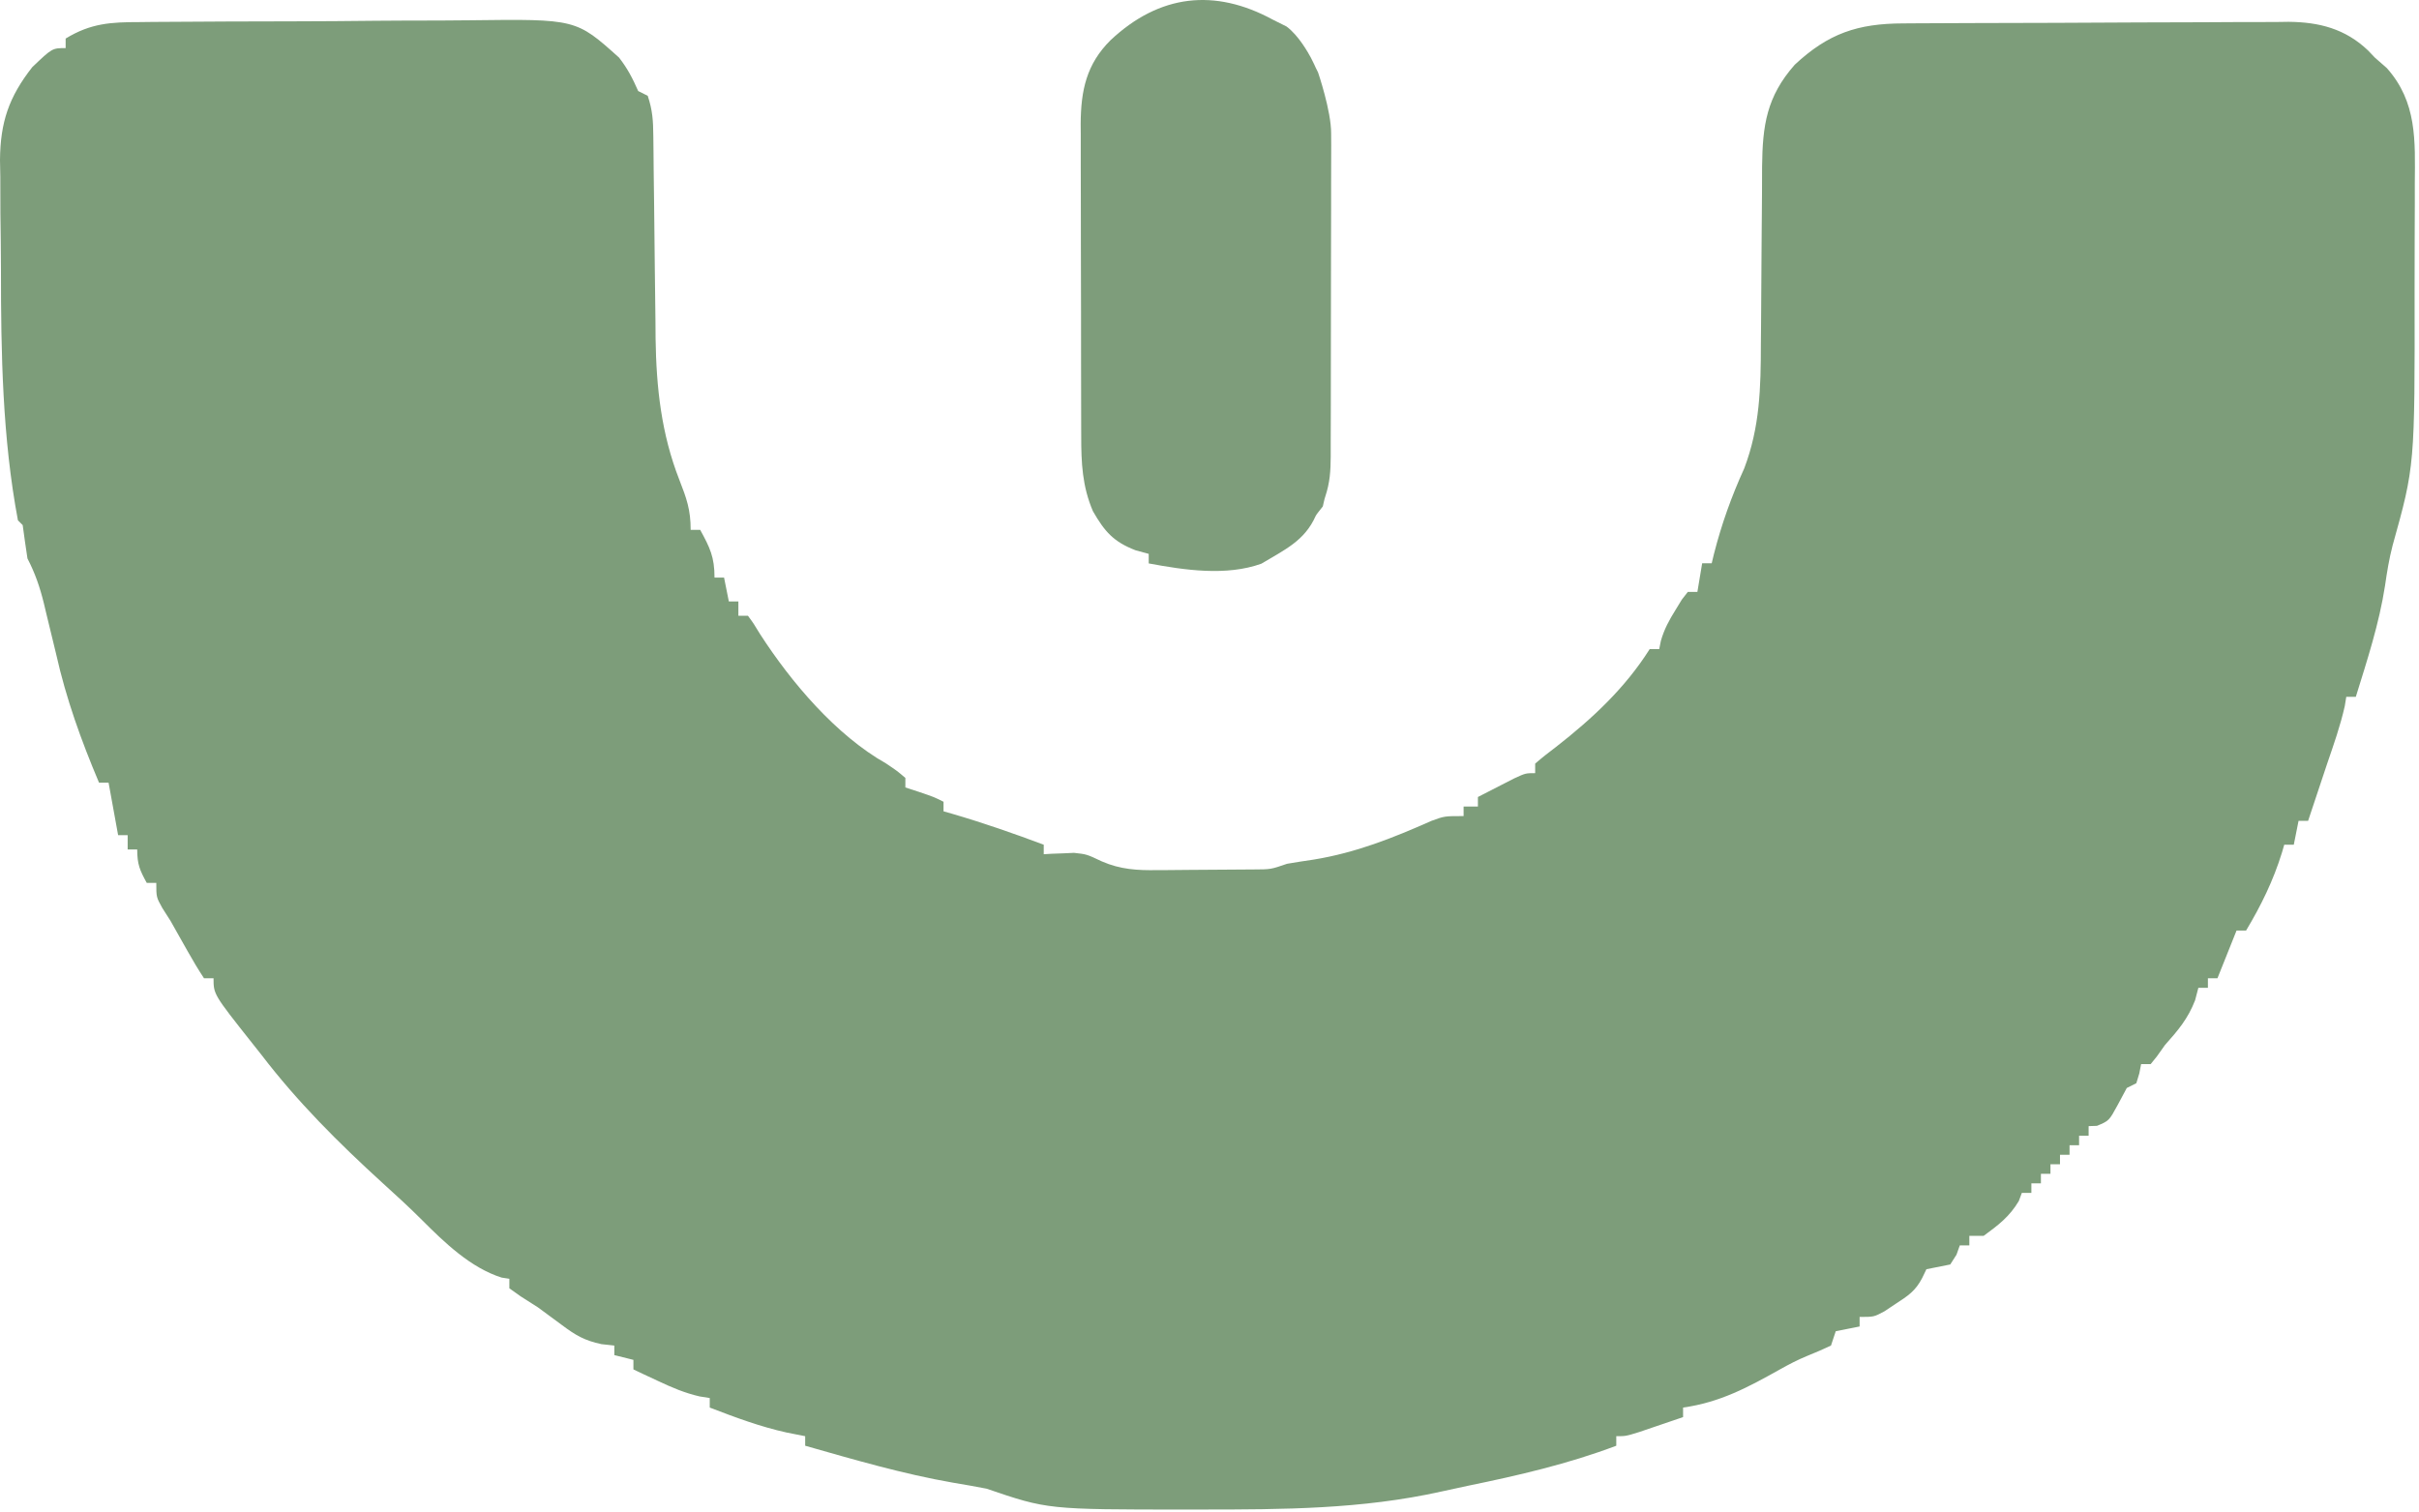
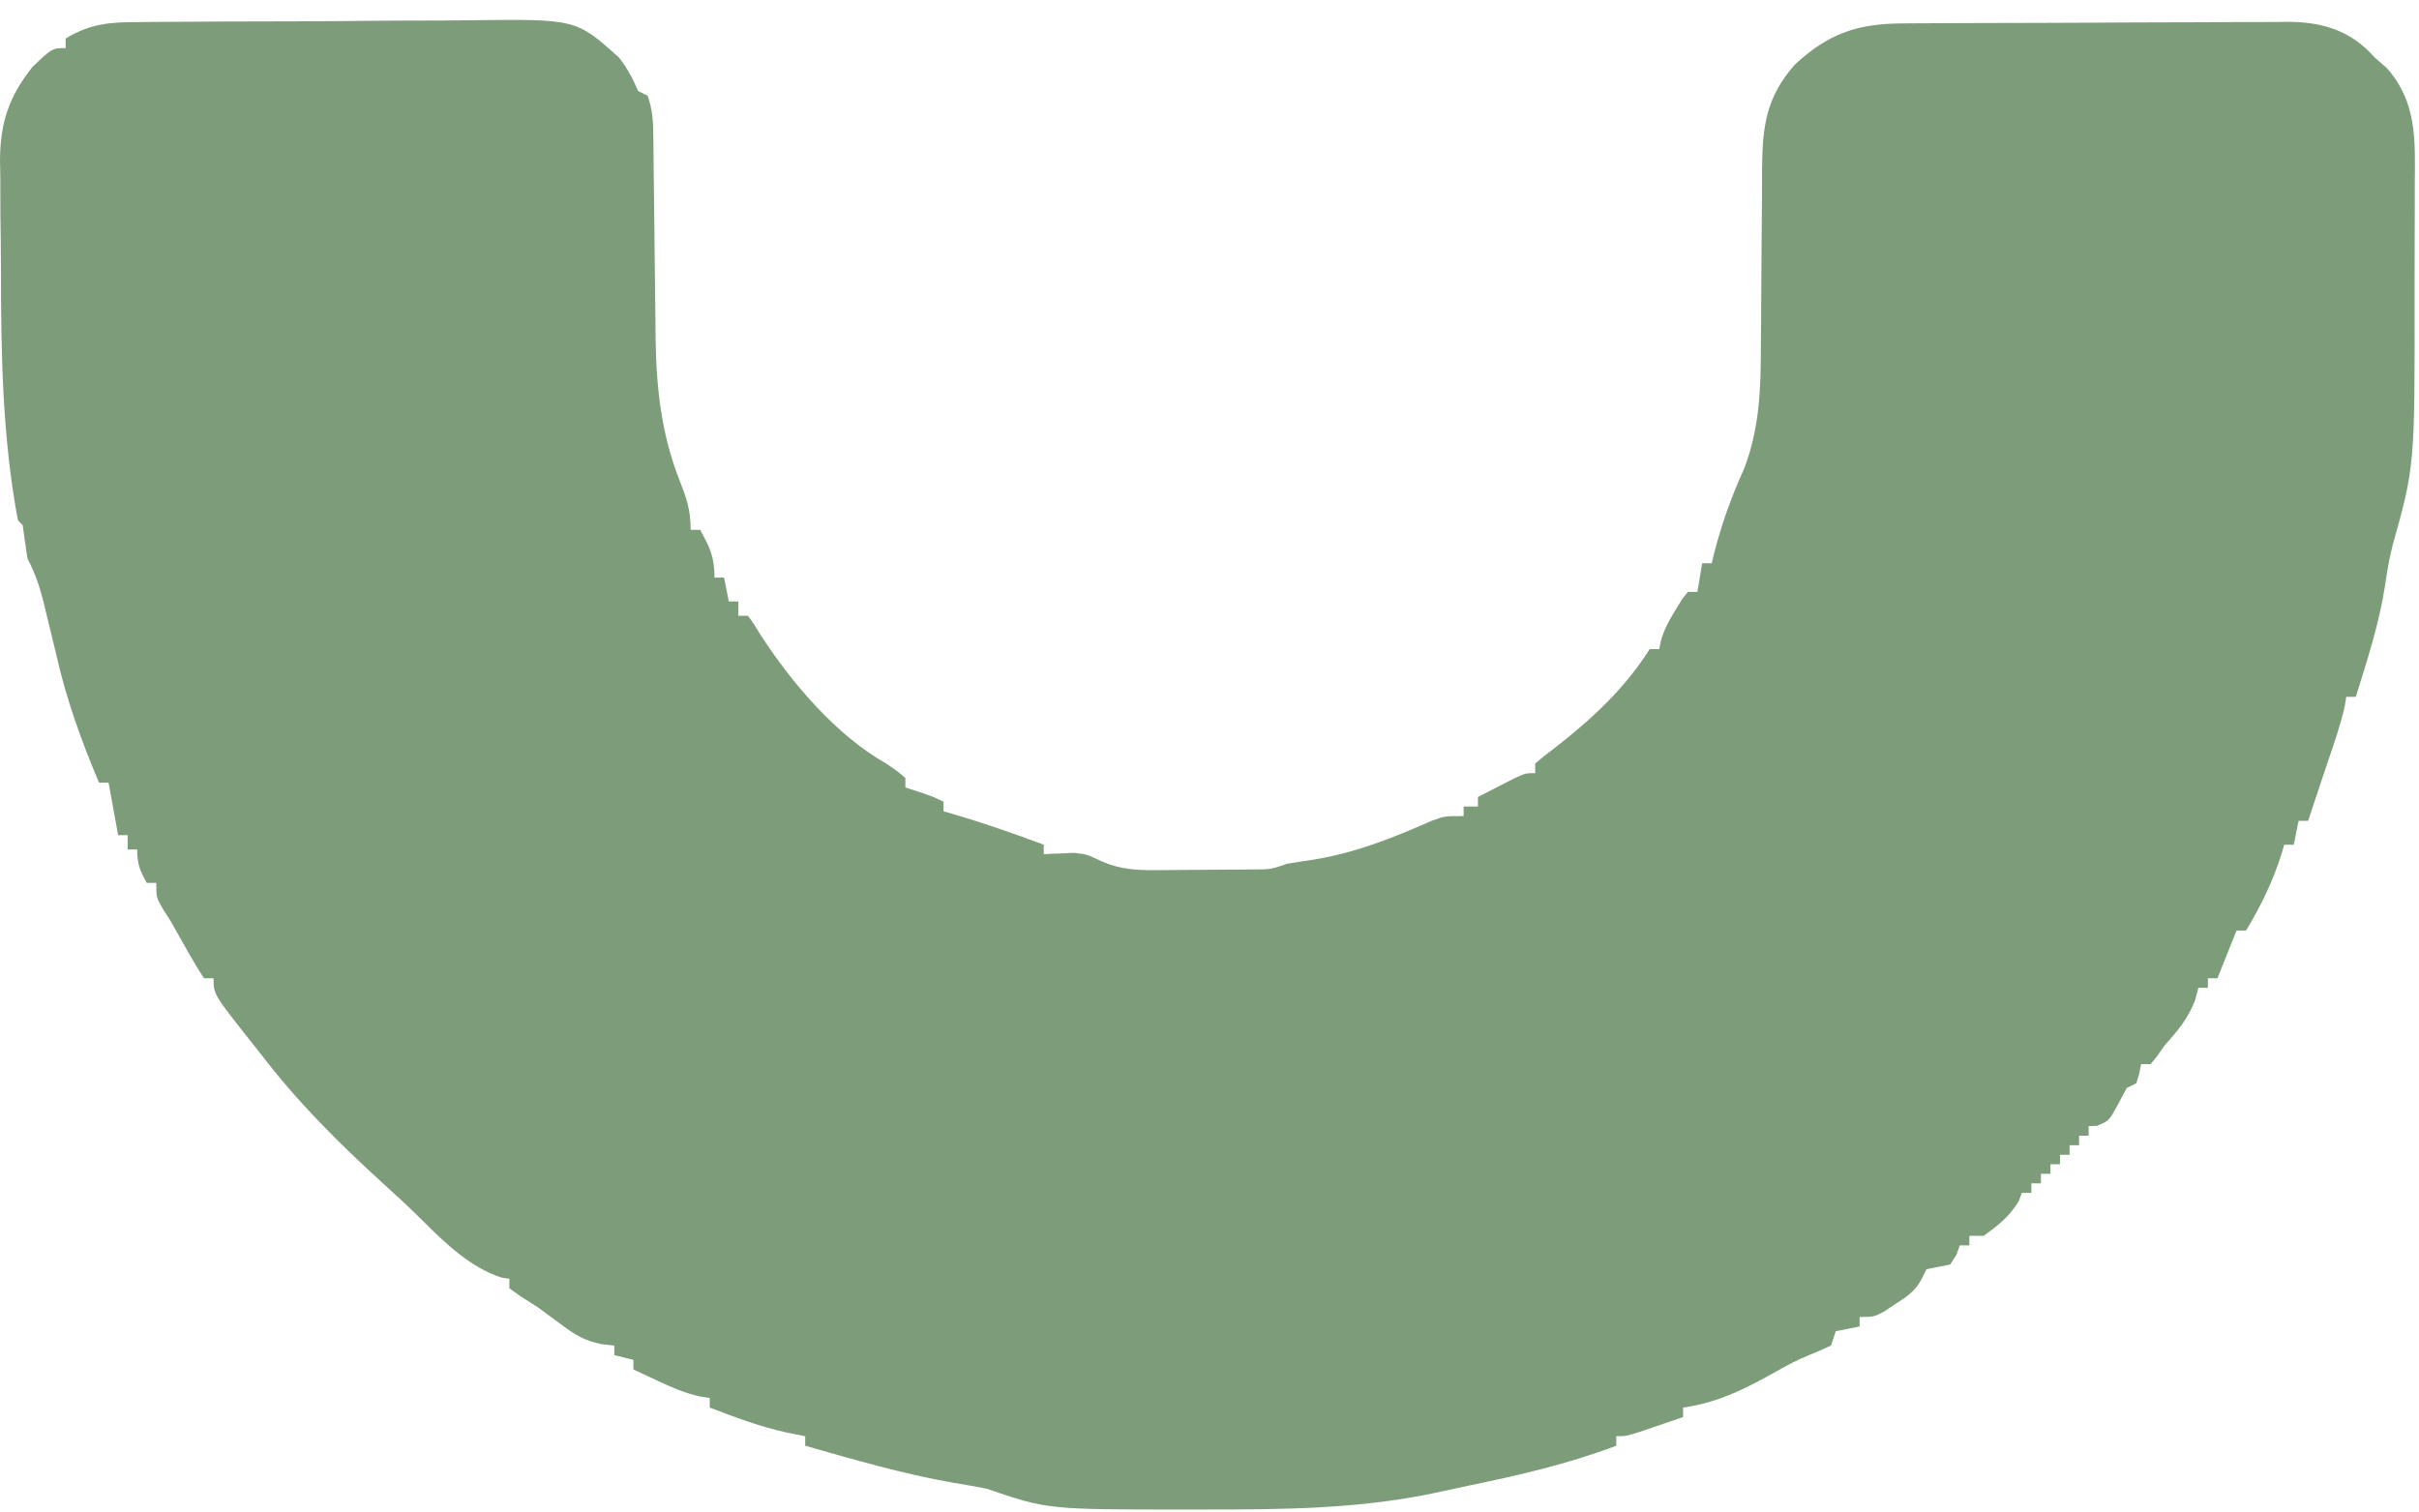
<svg xmlns="http://www.w3.org/2000/svg" fill="none" viewBox="0 0 507 317" height="317" width="507">
  <path fill="#7D9D7A" d="M29.244 4.631C30.181 4.62 31.118 4.608 32.084 4.596C35.176 4.562 38.267 4.552 41.358 4.544C43.518 4.532 45.678 4.519 47.838 4.506C52.365 4.484 56.893 4.474 61.42 4.472C67.197 4.467 72.973 4.416 78.749 4.353C83.212 4.312 87.675 4.303 92.138 4.302C94.266 4.297 96.394 4.28 98.522 4.251C120.737 3.976 120.737 3.976 129.757 12.083C131.54 14.392 132.571 16.388 133.757 19.083C134.747 19.578 134.747 19.578 135.757 20.083C136.784 23.164 136.899 25.327 136.93 28.557C136.944 29.68 136.957 30.802 136.971 31.958C136.987 33.781 136.987 33.781 137.003 35.642C137.036 38.22 137.069 40.799 137.102 43.378C137.151 47.439 137.194 51.501 137.234 55.562C137.274 59.485 137.325 63.407 137.378 67.329C137.39 69.125 137.39 69.125 137.403 70.957C137.552 81.238 138.613 90.974 142.382 100.583C143.907 104.499 144.757 106.845 144.757 111.083C145.417 111.083 146.077 111.083 146.757 111.083C148.791 114.813 149.757 116.752 149.757 121.083C150.417 121.083 151.077 121.083 151.757 121.083C152.087 122.733 152.417 124.383 152.757 126.083C153.417 126.083 154.077 126.083 154.757 126.083C154.757 127.073 154.757 128.063 154.757 129.083C155.417 129.083 156.077 129.083 156.757 129.083C157.948 130.7 157.948 130.7 159.319 132.958C165.842 143.058 175.21 154.126 185.757 160.083C188.069 161.646 188.069 161.646 189.757 163.083C189.757 163.743 189.757 164.403 189.757 165.083C190.705 165.392 191.654 165.702 192.632 166.021C195.757 167.083 195.757 167.083 197.757 168.083C197.757 168.743 197.757 169.403 197.757 170.083C198.351 170.253 198.945 170.423 199.558 170.599C206.061 172.5 212.412 174.707 218.757 177.083C218.757 177.743 218.757 178.403 218.757 179.083C219.325 179.048 219.894 179.013 220.479 178.978C221.638 178.937 221.638 178.937 222.819 178.896C223.573 178.861 224.327 178.826 225.104 178.79C227.757 179.083 227.757 179.083 230.933 180.581C234.795 182.276 238.412 182.487 242.589 182.411C243.307 182.409 244.024 182.407 244.764 182.405C246.267 182.399 247.771 182.385 249.274 182.364C251.58 182.333 253.886 182.323 256.192 182.317C257.658 182.308 259.123 182.298 260.589 182.286C261.623 182.28 261.623 182.28 262.678 182.273C266.341 182.26 266.341 182.26 269.757 181.083C271.607 180.766 273.462 180.478 275.319 180.208C284.192 178.763 291.859 175.704 300.057 172.071C302.757 171.083 302.757 171.083 306.757 171.083C306.757 170.423 306.757 169.763 306.757 169.083C307.747 169.083 308.737 169.083 309.757 169.083C309.757 168.423 309.757 167.763 309.757 167.083C311.379 166.245 313.005 165.413 314.632 164.583C315.537 164.119 316.442 163.655 317.374 163.177C319.757 162.083 319.757 162.083 321.757 162.083C321.757 161.423 321.757 160.763 321.757 160.083C323.167 158.859 324.638 157.704 326.132 156.583C333.743 150.637 340.586 144.27 345.757 136.083C346.417 136.083 347.077 136.083 347.757 136.083C347.871 135.511 347.986 134.938 348.104 134.349C348.819 131.868 349.83 130.019 351.194 127.833C351.842 126.773 351.842 126.773 352.503 125.692C352.917 125.161 353.33 124.63 353.757 124.083C354.417 124.083 355.077 124.083 355.757 124.083C356.087 122.103 356.417 120.123 356.757 118.083C357.417 118.083 358.077 118.083 358.757 118.083C358.915 117.428 359.074 116.773 359.237 116.099C360.836 109.845 362.901 104.076 365.573 98.2C368.868 89.524 369.05 81.287 369.065 72.106C369.076 70.768 369.089 69.43 369.102 68.092C369.157 62.455 369.189 56.817 369.213 51.179C369.229 47.712 369.259 44.246 369.298 40.78C369.315 38.835 369.315 36.89 369.316 34.946C369.412 26.303 370.249 20.275 376.163 13.567C383.229 6.987 389.359 4.935 398.875 4.906C399.808 4.899 400.742 4.893 401.704 4.886C404.798 4.866 407.893 4.855 410.987 4.845C412.045 4.841 413.102 4.837 414.192 4.832C419.79 4.812 425.388 4.797 430.986 4.788C436.762 4.777 442.538 4.742 448.313 4.703C452.76 4.676 457.206 4.668 461.653 4.665C463.781 4.66 465.91 4.648 468.039 4.63C471.023 4.605 474.007 4.606 476.992 4.613C478.302 4.594 478.302 4.594 479.639 4.574C486.069 4.628 491.564 6.031 496.324 10.581C496.797 11.077 497.27 11.572 497.757 12.083C498.994 13.166 498.994 13.166 500.257 14.271C506.614 21.422 506.188 29.448 506.12 38.54C506.12 39.838 506.121 41.135 506.122 42.472C506.121 45.217 506.111 47.961 506.093 50.705C506.07 54.163 506.07 57.621 506.076 61.079C506.127 97.649 506.127 97.649 501.468 114.349C500.739 117.152 500.292 119.904 499.882 122.771C498.649 130.751 496.145 138.388 493.757 146.083C493.097 146.083 492.437 146.083 491.757 146.083C491.654 146.722 491.55 147.362 491.444 148.021C490.517 152.153 489.127 156.079 487.757 160.083C487.026 162.27 486.297 164.457 485.569 166.646C484.965 168.458 484.361 170.271 483.757 172.083C483.097 172.083 482.437 172.083 481.757 172.083C481.427 173.733 481.097 175.383 480.757 177.083C480.097 177.083 479.437 177.083 478.757 177.083C478.519 177.901 478.519 177.901 478.276 178.735C476.448 184.644 473.927 189.782 470.757 195.083C470.097 195.083 469.437 195.083 468.757 195.083C468.468 195.805 468.179 196.527 467.882 197.271C466.319 201.177 466.319 201.177 464.757 205.083C464.097 205.083 463.437 205.083 462.757 205.083C462.757 205.743 462.757 206.403 462.757 207.083C462.097 207.083 461.437 207.083 460.757 207.083C460.416 208.382 460.416 208.382 460.069 209.708C458.559 213.592 456.518 215.985 453.757 219.083C453.2 219.867 452.643 220.651 452.069 221.458C451.636 221.994 451.203 222.531 450.757 223.083C450.097 223.083 449.437 223.083 448.757 223.083C448.633 223.722 448.509 224.362 448.382 225.021C448.175 225.701 447.969 226.382 447.757 227.083C447.097 227.413 446.437 227.743 445.757 228.083C445.138 229.238 444.519 230.393 443.882 231.583C442.043 234.964 442.043 234.964 439.507 236.021C438.64 236.051 438.64 236.051 437.757 236.083C437.757 236.743 437.757 237.403 437.757 238.083C437.097 238.083 436.437 238.083 435.757 238.083C435.757 238.743 435.757 239.403 435.757 240.083C435.097 240.083 434.437 240.083 433.757 240.083C433.757 240.743 433.757 241.403 433.757 242.083C433.097 242.083 432.437 242.083 431.757 242.083C431.757 242.743 431.757 243.403 431.757 244.083C431.097 244.083 430.437 244.083 429.757 244.083C429.757 244.743 429.757 245.403 429.757 246.083C429.097 246.083 428.437 246.083 427.757 246.083C427.757 246.743 427.757 247.403 427.757 248.083C427.097 248.083 426.437 248.083 425.757 248.083C425.757 248.743 425.757 249.403 425.757 250.083C425.097 250.083 424.437 250.083 423.757 250.083C423.55 250.64 423.344 251.197 423.132 251.771C421.164 255.079 418.866 256.799 415.757 259.083C414.767 259.083 413.777 259.083 412.757 259.083C412.757 259.743 412.757 260.403 412.757 261.083C412.097 261.083 411.437 261.083 410.757 261.083C410.53 261.722 410.303 262.362 410.069 263.021C409.636 263.701 409.203 264.382 408.757 265.083C407.09 265.416 405.423 265.75 403.757 266.083C403.467 266.686 403.177 267.29 402.878 267.911C401.465 270.648 399.886 271.664 397.319 273.333C396.537 273.854 395.754 274.375 394.948 274.911C392.757 276.083 392.757 276.083 389.757 276.083C389.757 276.743 389.757 277.403 389.757 278.083C388.107 278.413 386.457 278.743 384.757 279.083C384.427 280.073 384.097 281.063 383.757 282.083C382.101 282.848 380.438 283.601 378.74 284.266C376.77 285.077 374.964 286.013 373.108 287.056C366.386 290.827 360.503 293.996 352.757 295.083C352.757 295.743 352.757 296.403 352.757 297.083C350.8 297.753 348.841 298.419 346.882 299.083C345.791 299.454 344.701 299.826 343.577 300.208C340.757 301.083 340.757 301.083 338.757 301.083C338.757 301.743 338.757 302.403 338.757 303.083C328.662 306.895 318.277 309.3 307.725 311.467C305.831 311.86 303.94 312.268 302.054 312.695C285.463 316.391 268.925 316.455 252.007 316.458C250.867 316.46 249.727 316.462 248.553 316.464C219.572 316.458 219.572 316.458 206.757 312.083C204.43 311.633 202.095 311.219 199.757 310.833C189.238 308.999 179.015 306.006 168.757 303.083C168.757 302.423 168.757 301.763 168.757 301.083C166.87 300.712 166.87 300.712 164.944 300.333C159.354 299.105 154.089 297.136 148.757 295.083C148.757 294.423 148.757 293.763 148.757 293.083C148.052 292.971 147.346 292.859 146.62 292.743C143.483 292.02 140.855 290.888 137.944 289.521C136.968 289.065 135.993 288.61 134.987 288.142C134.251 287.792 133.515 287.443 132.757 287.083C132.757 286.423 132.757 285.763 132.757 285.083C131.437 284.753 130.117 284.423 128.757 284.083C128.757 283.423 128.757 282.763 128.757 282.083C127.426 281.938 127.426 281.938 126.069 281.79C122.498 281.028 120.657 279.941 117.757 277.771C116.903 277.141 116.05 276.512 115.171 275.864C114.374 275.276 113.578 274.689 112.757 274.083C111.554 273.303 110.347 272.531 109.132 271.771C108.348 271.214 107.564 270.657 106.757 270.083C106.757 269.423 106.757 268.763 106.757 268.083C106.22 268.001 105.684 267.918 105.132 267.833C98.647 265.785 93.143 260.477 88.425 255.743C85.732 253.058 82.954 250.506 80.132 247.958C70.942 239.575 62.327 230.99 54.757 221.083C54.116 220.275 53.475 219.467 52.815 218.634C44.757 208.455 44.757 208.455 44.757 205.083C44.097 205.083 43.437 205.083 42.757 205.083C41.534 203.236 40.403 201.328 39.319 199.396C38.722 198.34 38.126 197.284 37.511 196.196C36.932 195.169 36.353 194.142 35.757 193.083C35.188 192.19 34.62 191.296 34.034 190.376C32.757 188.083 32.757 188.083 32.757 185.083C32.097 185.083 31.437 185.083 30.757 185.083C29.296 182.436 28.757 181.189 28.757 178.083C28.097 178.083 27.437 178.083 26.757 178.083C26.757 177.093 26.757 176.103 26.757 175.083C26.097 175.083 25.437 175.083 24.757 175.083C24.097 171.453 23.437 167.823 22.757 164.083C22.097 164.083 21.437 164.083 20.757 164.083C16.998 155.179 13.874 146.538 11.757 137.083C11.084 134.246 10.391 131.414 9.694 128.583C9.532 127.9 9.369 127.217 9.202 126.513C8.371 123.12 7.36 120.174 5.757 117.083C5.401 114.753 5.065 112.42 4.757 110.083C4.427 109.753 4.097 109.423 3.757 109.083C0.498 91.791 0.197 73.999 0.201 56.463C0.194 52.53 0.139 48.598 0.083 44.665C0.074 42.127 0.068 39.59 0.065 37.052C0.044 35.894 0.022 34.737 0 33.545C0.067 25.621 1.851 20.347 6.757 14.083C10.947 10.083 10.947 10.083 13.757 10.083C13.757 9.423 13.757 8.763 13.757 8.083C19.031 4.858 23.253 4.633 29.244 4.631Z" />
-   <path fill="#7E9D7B" d="M266.76 4.114C267.709 4.588 268.657 5.062 269.635 5.551C272.212 7.446 274.249 11.172 274.76 12.114C275.271 13.055 275.749 14.172 275.749 14.172L276.249 15.172C276.249 15.172 279.03 23.288 278.994 27.998C278.996 28.784 279.007 29.641 279.009 30.451C279.012 33.039 279.002 35.627 278.99 38.215C278.989 40.017 278.989 41.819 278.989 43.62C278.987 47.391 278.979 51.162 278.966 54.933C278.949 59.77 278.945 64.606 278.946 69.443C278.945 73.161 278.94 76.879 278.933 80.597C278.93 82.381 278.928 84.165 278.927 85.948C278.925 88.438 278.916 90.927 278.905 93.417C278.906 94.156 278.906 94.894 278.907 95.656C278.887 98.749 278.746 101.155 277.76 104.114C277.516 104.846 277.5 105.172 277.249 106.172C276.5 107.172 276 107.672 275.749 108.172C273.422 113.407 269.259 115.237 264.373 118.172C257.048 120.811 248.267 119.523 240.76 118.114C240.76 117.454 240.76 116.794 240.76 116.114C239.399 115.742 239.399 115.742 238.01 115.364C233.381 113.584 231.519 111.435 229.072 107.176C226.827 101.937 226.611 97.048 226.615 91.405C226.611 90.645 226.608 89.885 226.605 89.102C226.595 86.598 226.593 84.094 226.592 81.59C226.589 79.843 226.585 78.096 226.582 76.348C226.576 72.689 226.574 69.028 226.575 65.369C226.575 60.689 226.561 56.01 226.544 51.331C226.533 47.722 226.531 44.114 226.531 40.505C226.53 38.781 226.526 37.056 226.518 35.331C226.508 32.914 226.511 30.498 226.517 28.081C226.511 27.375 226.506 26.67 226.5 25.943C226.544 18.92 227.714 13.445 232.76 8.426C243.009 -1.183 254.558 -2.507 266.76 4.114Z" />
</svg>